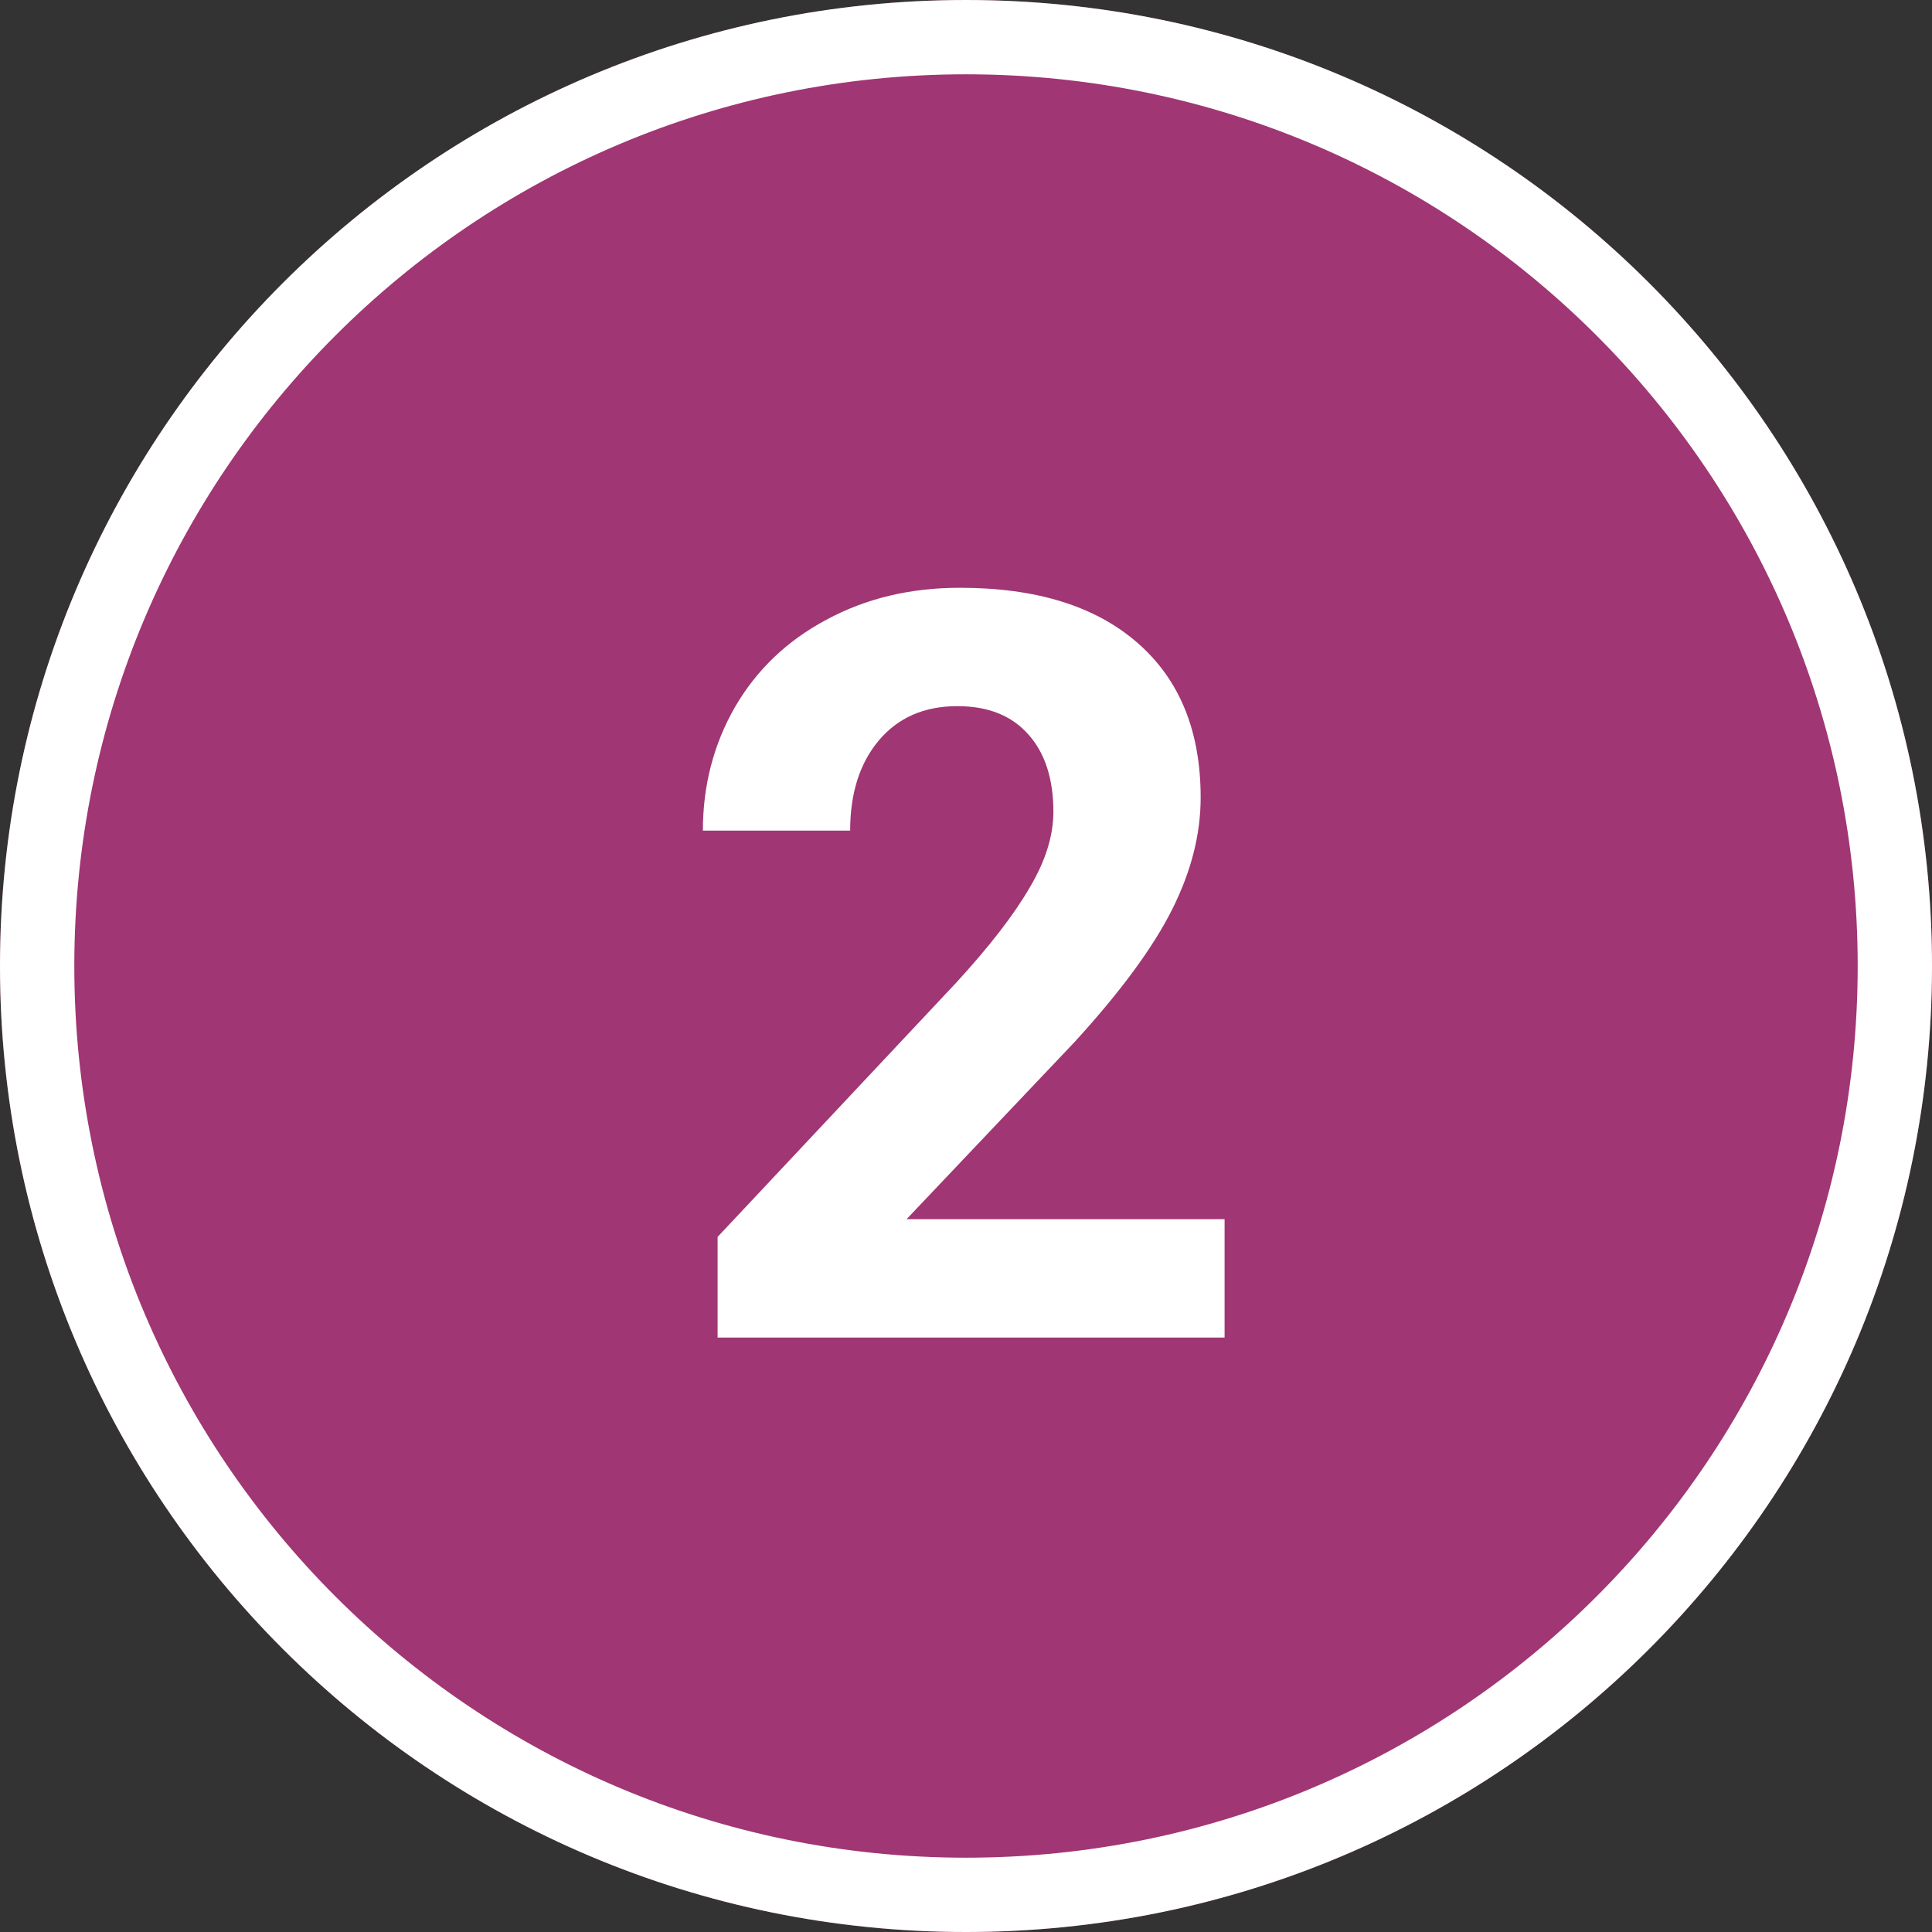
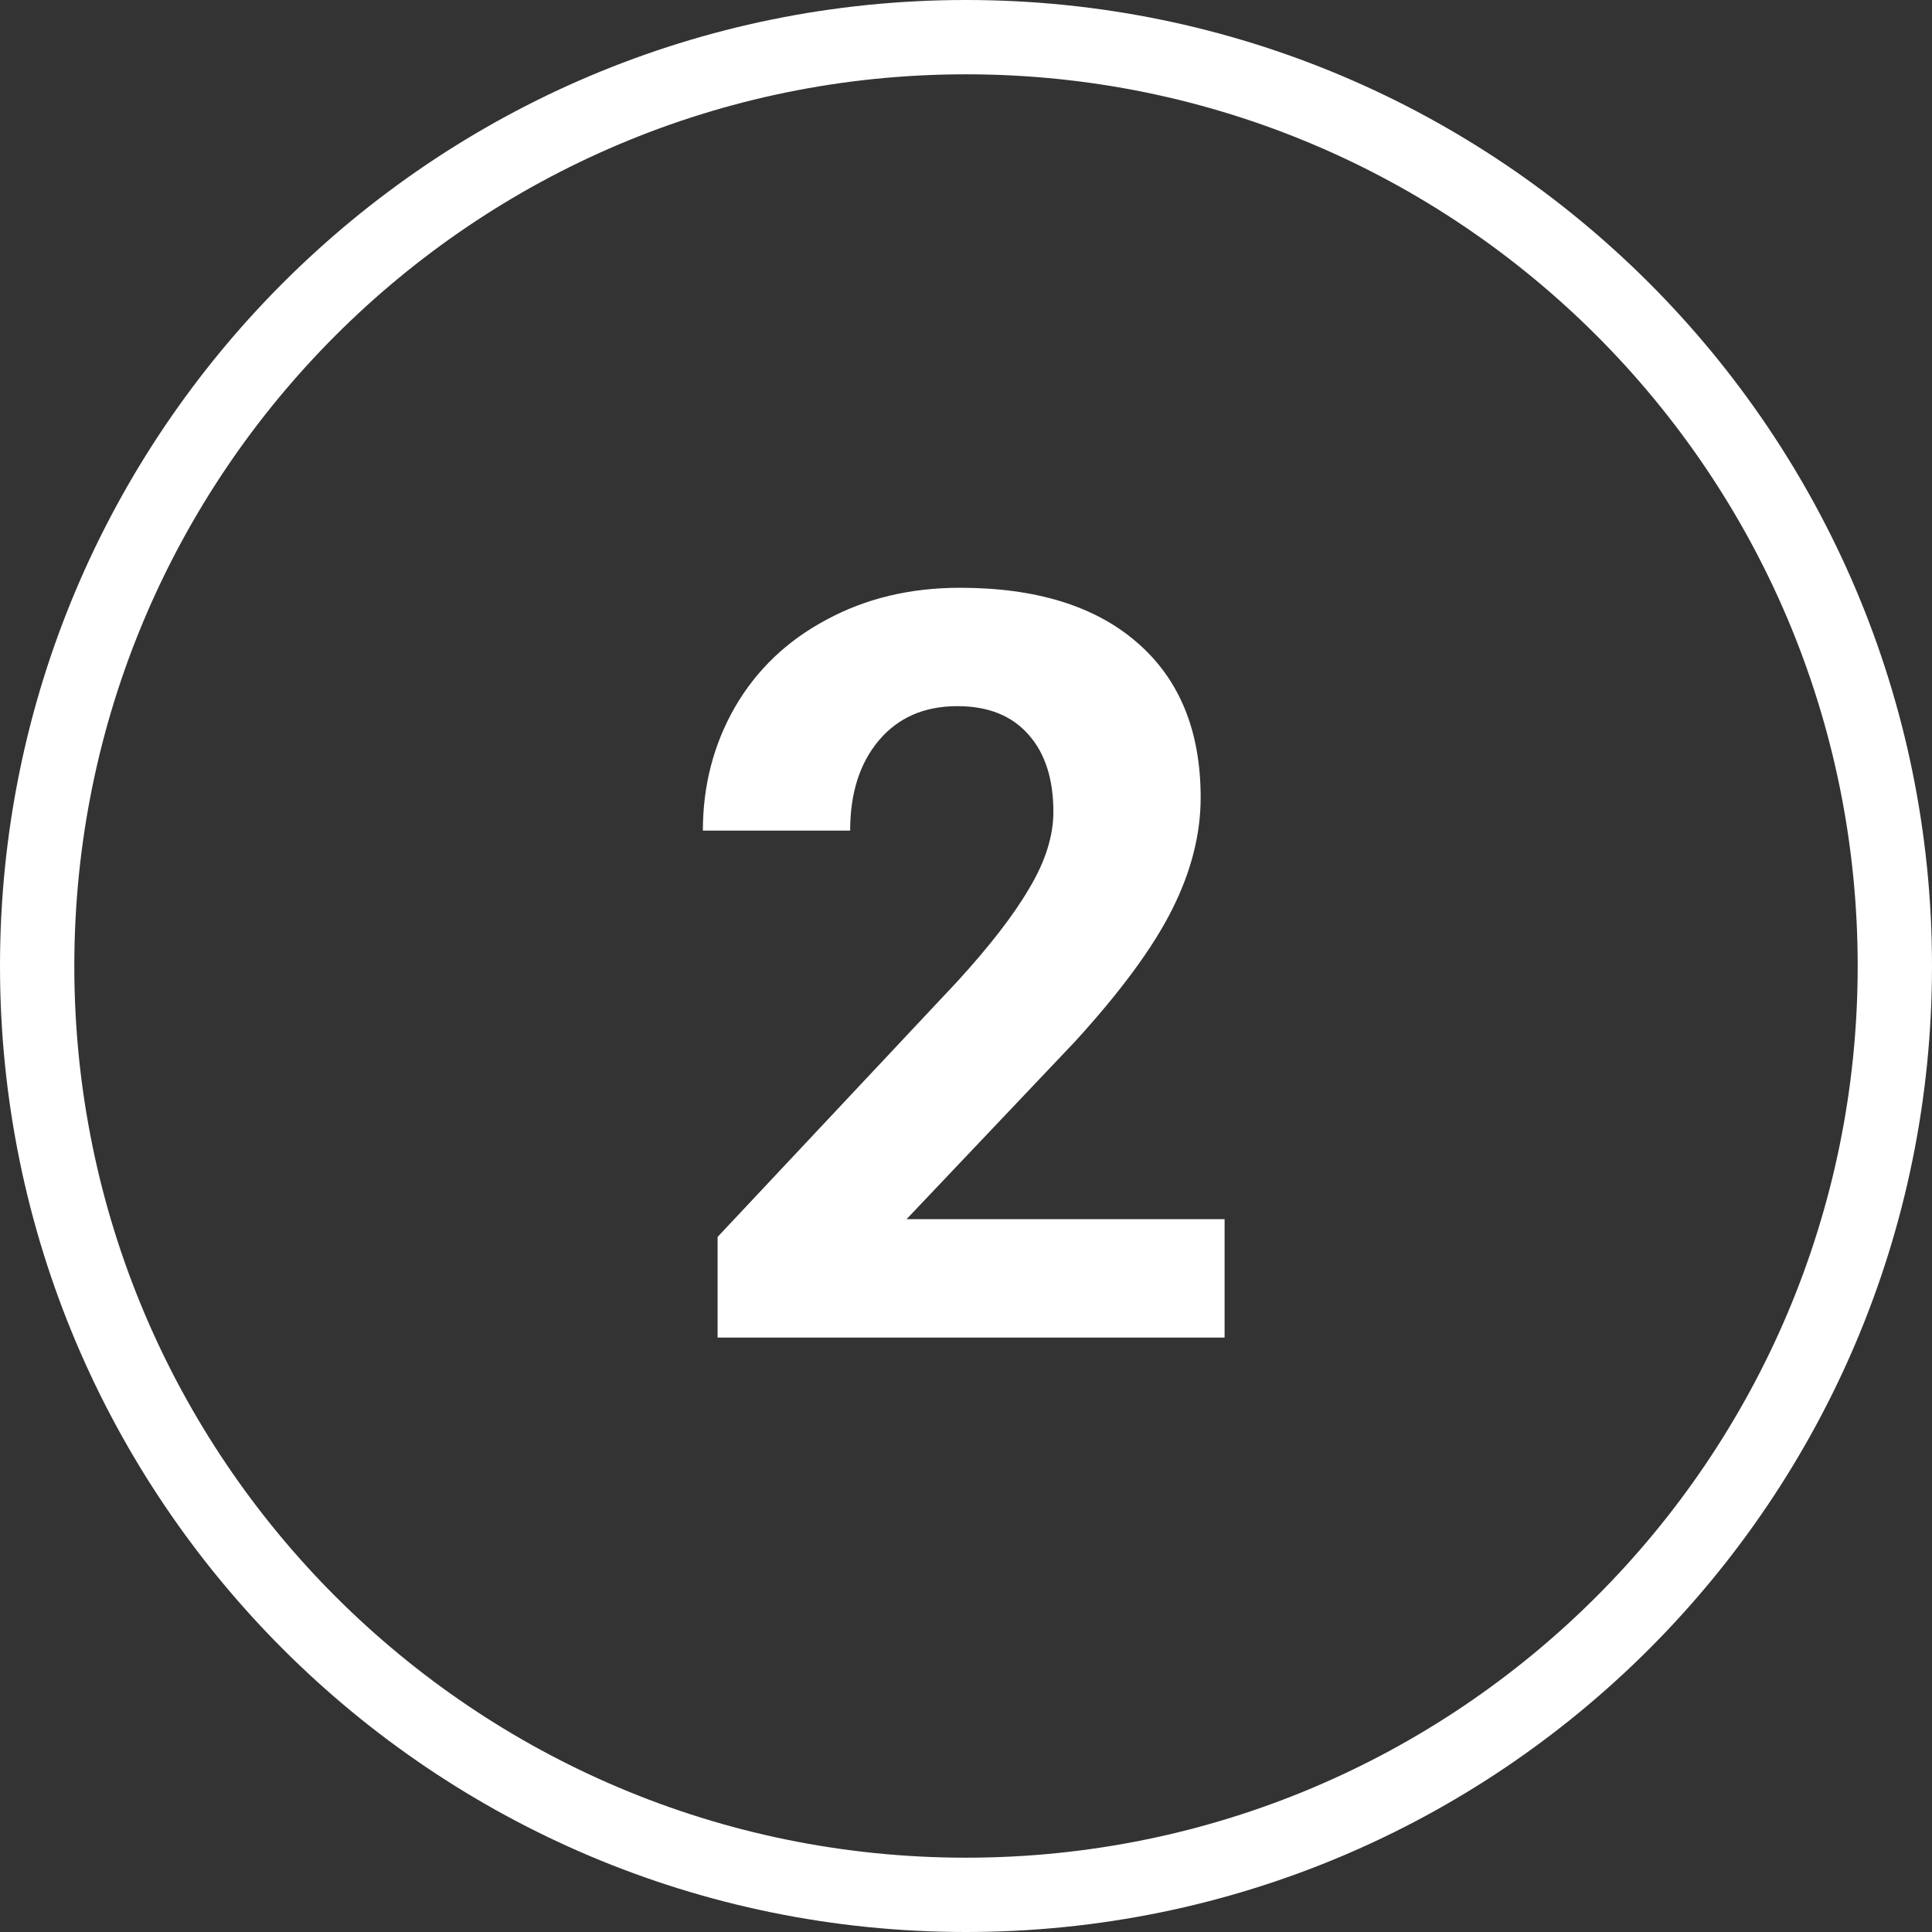
<svg xmlns="http://www.w3.org/2000/svg" width="26" height="26" viewBox="0 0 26 26" fill="none">
  <rect x="0" y="0" width="26" height="26" fill="#333333" stroke="none" />
-   <path d="M26 13C26 20.18 20.18 26 13 26C5.82 26 0 20.18 0 13C0 5.82 5.82 0 13 0C20.18 0 26 5.82 26 13Z" fill="#A03673" />
-   <path fill-rule="evenodd" clip-rule="evenodd" d="M13 25C19.627 25 25 19.627 25 13C25 6.373 19.627 1 13 1C6.373 1 1 6.373 1 13C1 19.627 6.373 25 13 25ZM13 26C20.18 26 26 20.18 26 13C26 5.82 20.18 0 13 0C5.82 0 0 5.82 0 13C0 20.18 5.82 26 13 26Z" fill="white" />
+   <path fill-rule="evenodd" clip-rule="evenodd" d="M13 25C19.627 25 25 19.627 25 13C25 6.373 19.627 1 13 1C6.373 1 1 6.373 1 13C1 19.627 6.373 25 13 25ZM13 26C20.18 26 26 20.18 26 13C26 5.82 20.18 0 13 0C5.82 0 0 5.82 0 13C0 20.18 5.82 26 13 26" fill="white" />
  <path d="M16.48 18H9.657V16.646L12.877 13.215C13.319 12.732 13.645 12.31 13.854 11.95C14.069 11.59 14.176 11.248 14.176 10.925C14.176 10.483 14.064 10.136 13.841 9.886C13.617 9.631 13.299 9.503 12.884 9.503C12.437 9.503 12.084 9.658 11.824 9.968C11.569 10.273 11.441 10.676 11.441 11.178H9.459C9.459 10.572 9.603 10.018 9.89 9.517C10.181 9.015 10.591 8.623 11.12 8.341C11.649 8.054 12.248 7.91 12.918 7.91C13.943 7.91 14.739 8.156 15.304 8.648C15.873 9.141 16.158 9.836 16.158 10.733C16.158 11.226 16.031 11.727 15.775 12.237C15.52 12.748 15.083 13.342 14.463 14.021L12.2 16.407H16.48V18Z" fill="white" />
</svg>